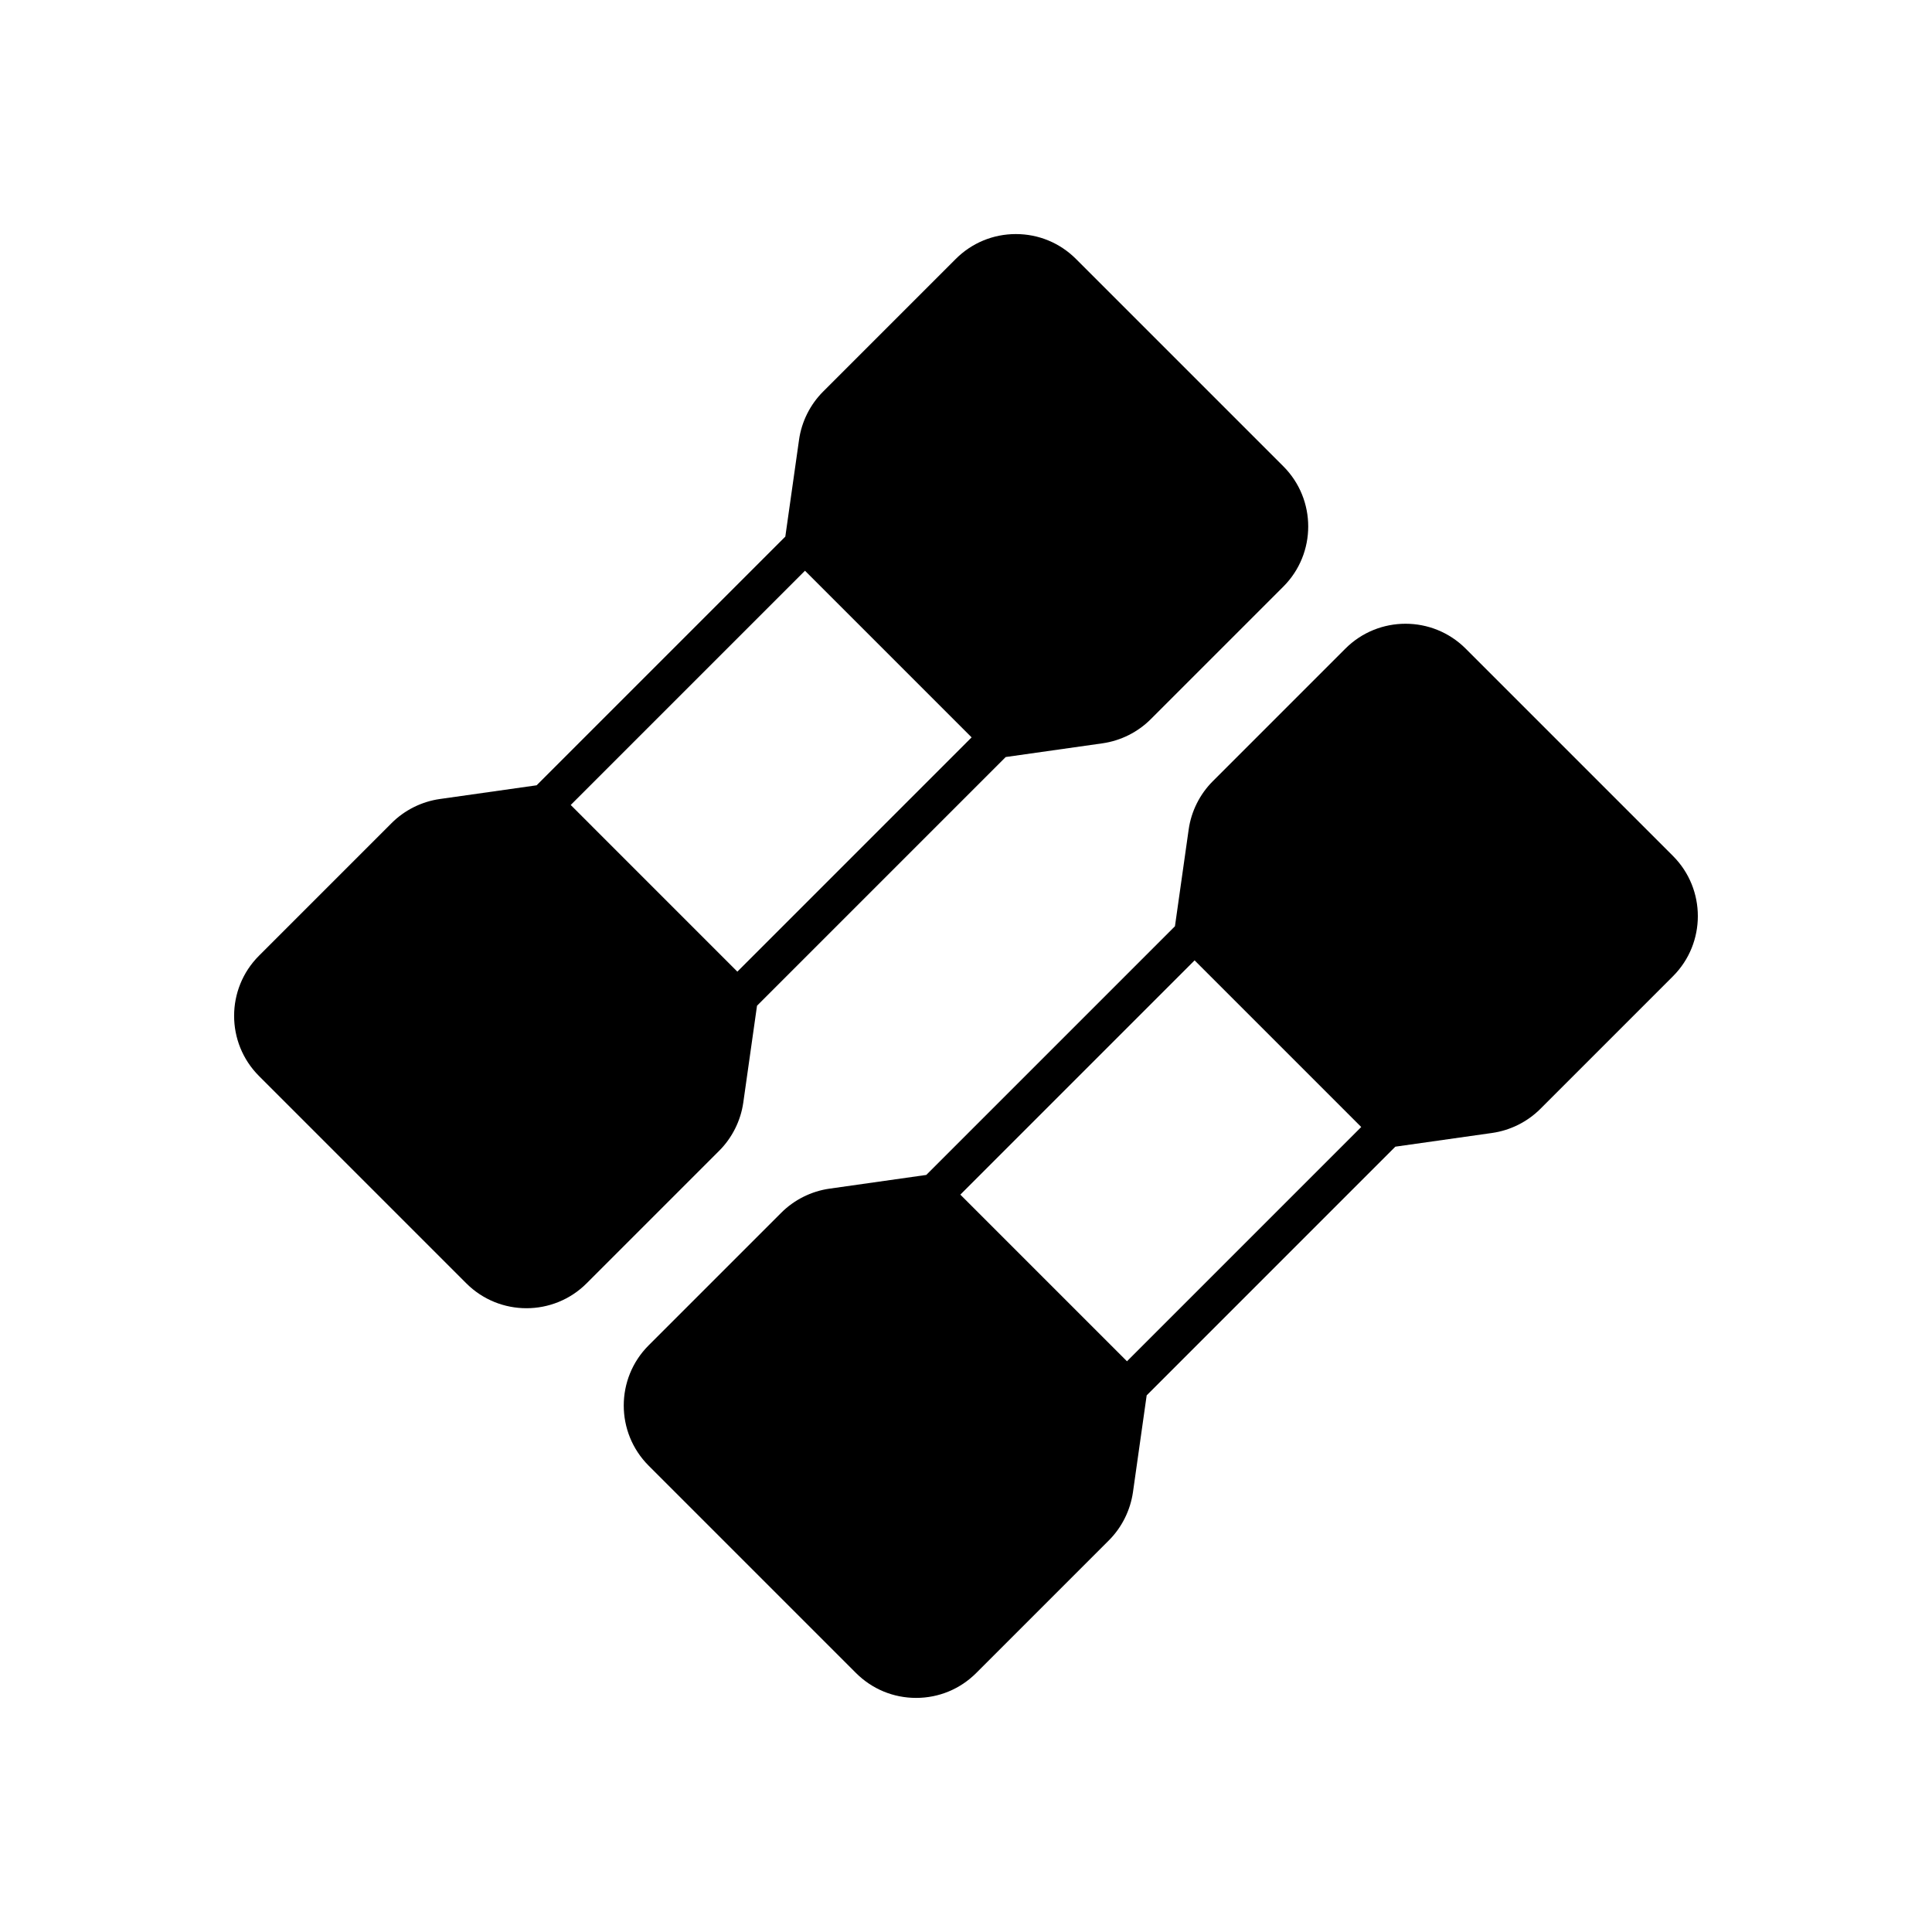
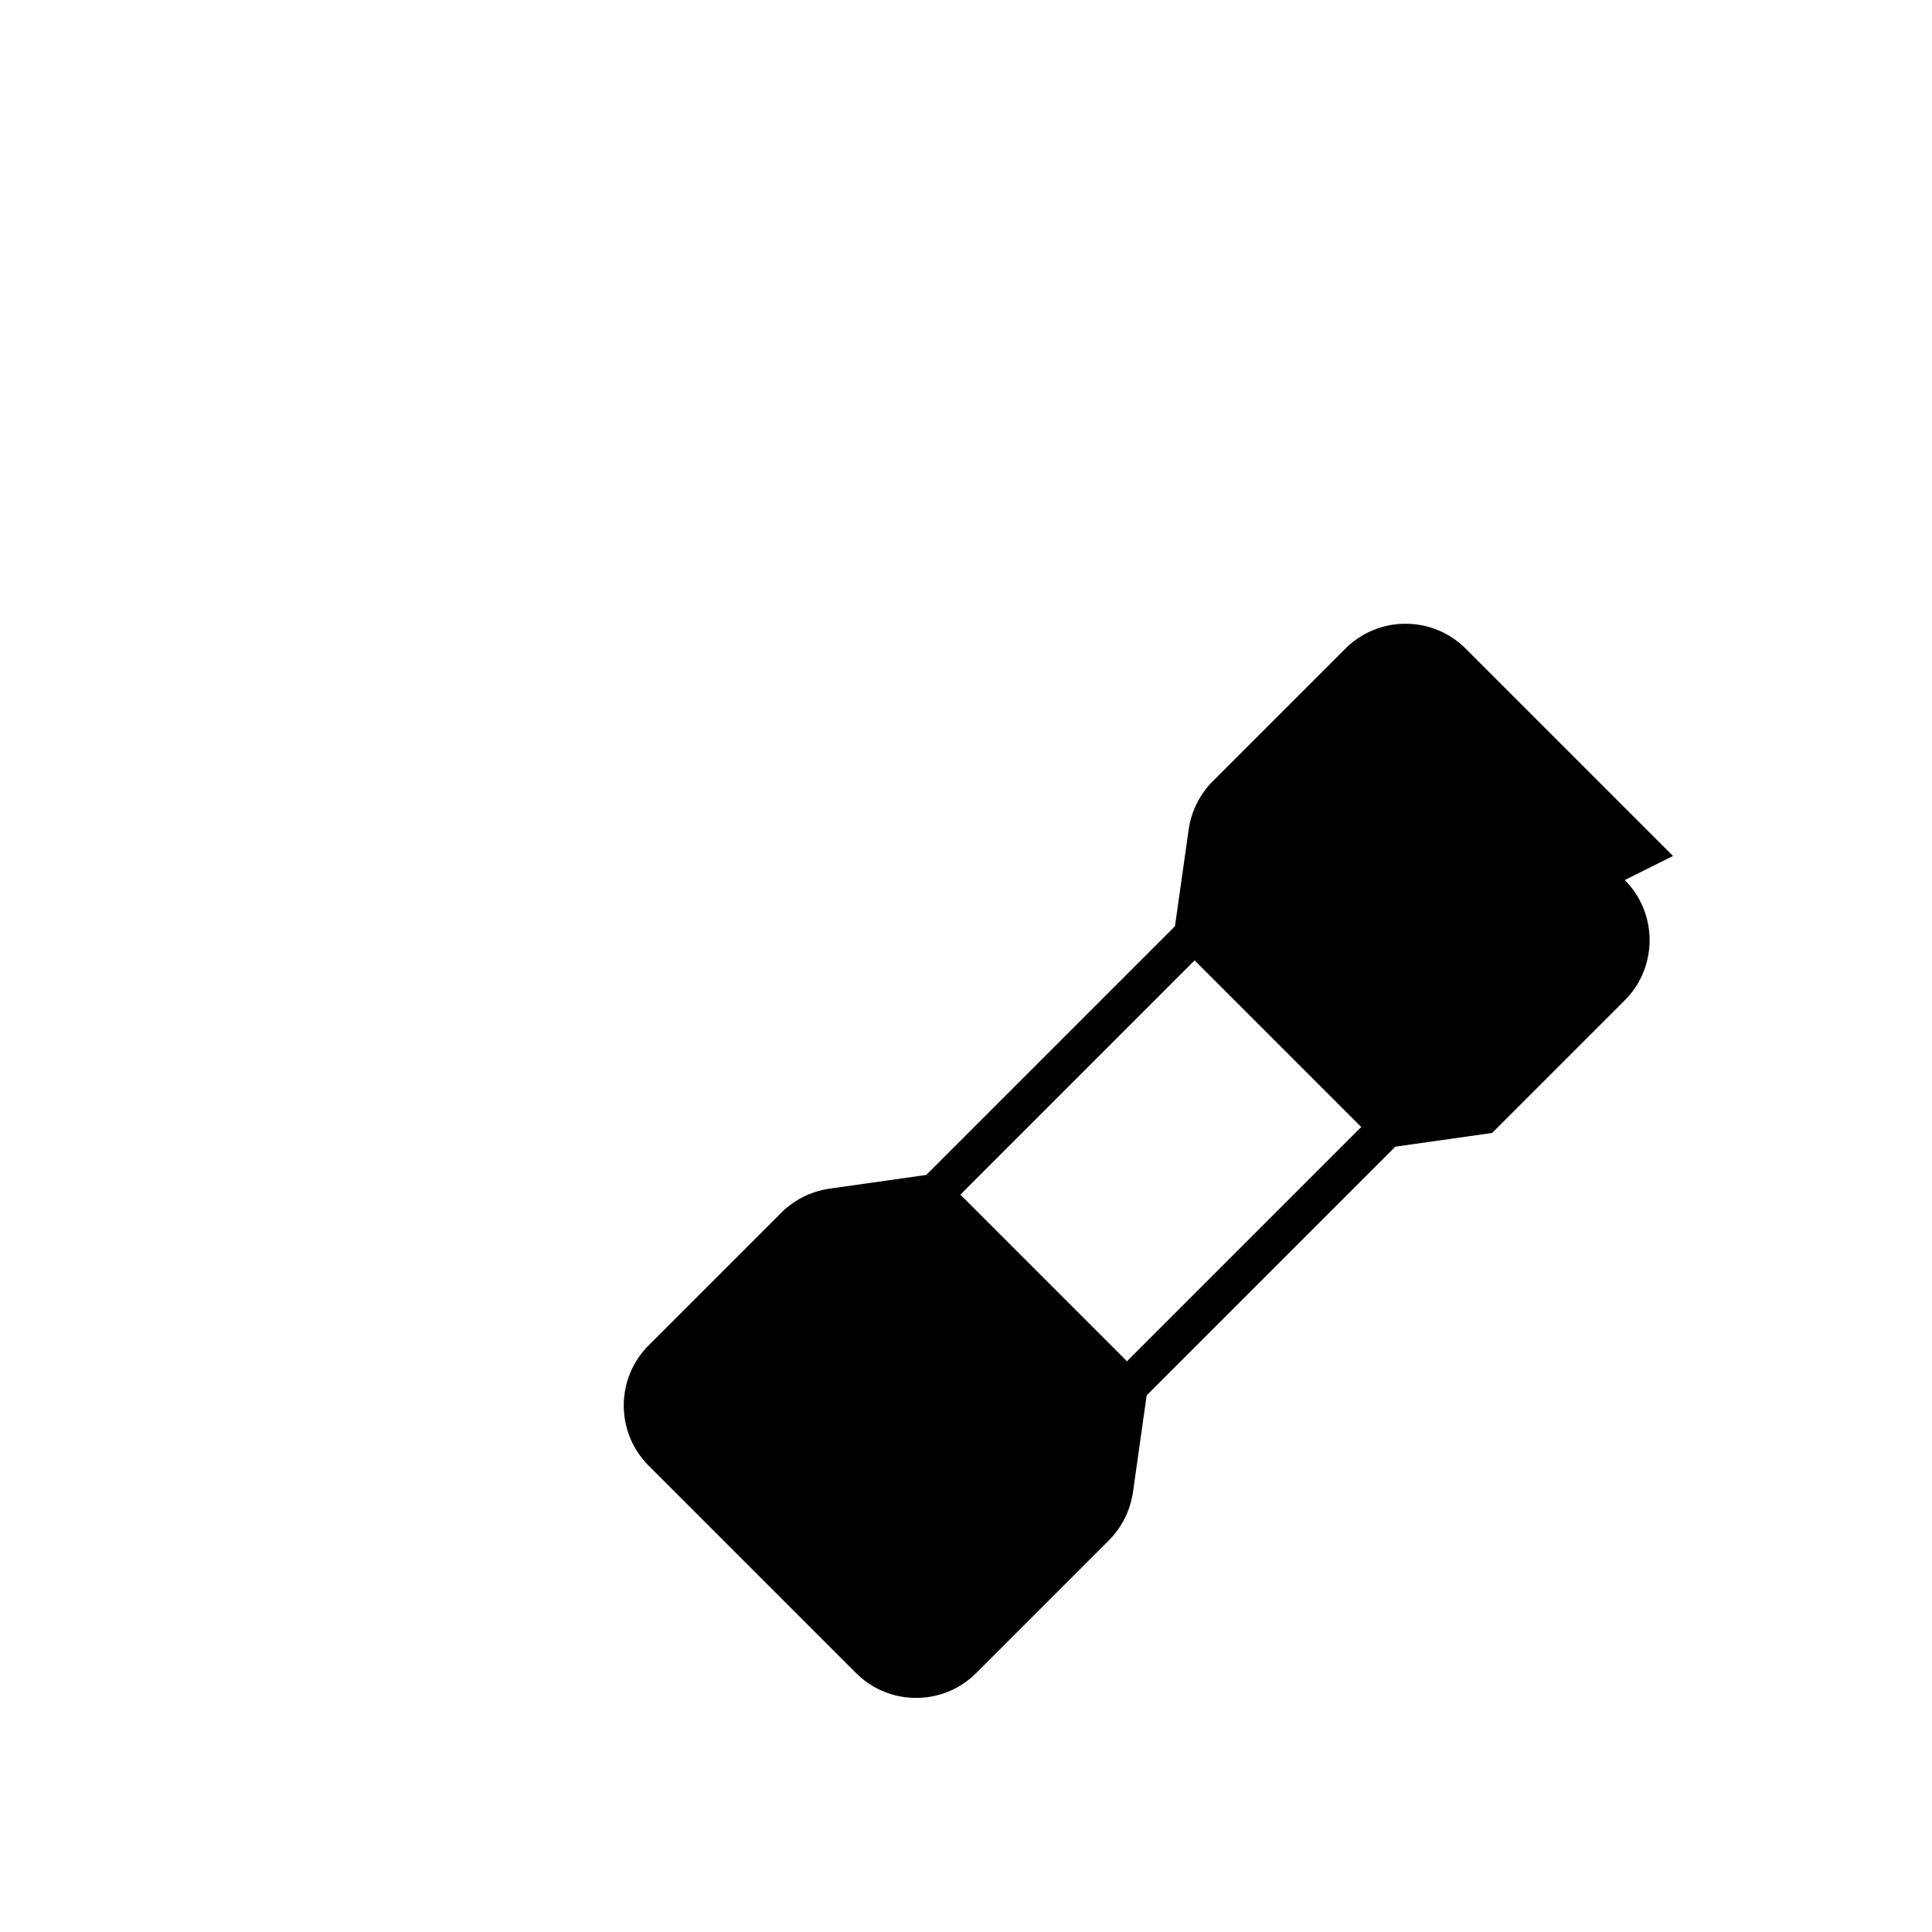
<svg xmlns="http://www.w3.org/2000/svg" fill="#000000" width="800px" height="800px" version="1.1" viewBox="144 144 512 512">
  <g>
-     <path d="m340.98 436.18 3.637-25.652 65.906-65.906 25.656-3.637c4.809-0.684 9.344-2.949 12.773-6.383l35.148-35.145c8.789-8.789 8.789-23.086 0-31.875l-54.945-54.945c-4.258-4.262-9.922-6.606-15.941-6.606-6.016 0-11.68 2.344-15.938 6.602l-35.148 35.148c-3.434 3.434-5.699 7.969-6.375 12.773l-3.637 25.652-65.906 65.906-25.656 3.637c-4.801 0.68-9.34 2.945-12.773 6.379l-35.148 35.148c-8.789 8.789-8.789 23.086 0 31.875l54.945 54.949c4.394 4.394 10.164 6.594 15.941 6.594 5.769 0 11.543-2.199 15.938-6.594l35.148-35.148c3.43-3.434 5.699-7.969 6.375-12.773zm16.348-140.93 22.082 22.078 22.078 22.082-62.082 62.082-44.16-44.164z" />
-     <path d="m587.36 370.84-54.945-54.949c-8.789-8.789-23.09-8.789-31.875 0l-35.141 35.145c-3.438 3.43-5.707 7.969-6.387 12.777l-3.637 25.652-65.906 65.906-25.656 3.637c-4.812 0.684-9.348 2.953-12.773 6.383l-35.148 35.145c-8.789 8.789-8.789 23.086 0 31.875l54.945 54.945c4.262 4.262 9.922 6.606 15.941 6.606 6.023 0 11.68-2.344 15.938-6.602l35.148-35.148c3.43-3.43 5.691-7.965 6.383-12.773l3.633-25.652 65.898-65.906 25.652-3.637c4.801-0.68 9.344-2.941 12.781-6.379l35.145-35.148c8.789-8.785 8.789-23.086 0.004-31.875zm-144.7 133.91-22.082-22.078-22.078-22.082 62.078-62.082 44.16 44.16z" />
+     <path d="m587.36 370.84-54.945-54.949c-8.789-8.789-23.09-8.789-31.875 0l-35.141 35.145c-3.438 3.43-5.707 7.969-6.387 12.777l-3.637 25.652-65.906 65.906-25.656 3.637c-4.812 0.684-9.348 2.953-12.773 6.383l-35.148 35.145c-8.789 8.789-8.789 23.086 0 31.875l54.945 54.945c4.262 4.262 9.922 6.606 15.941 6.606 6.023 0 11.68-2.344 15.938-6.602l35.148-35.148c3.43-3.43 5.691-7.965 6.383-12.773l3.633-25.652 65.898-65.906 25.652-3.637l35.145-35.148c8.789-8.785 8.789-23.086 0.004-31.875zm-144.7 133.91-22.082-22.078-22.078-22.082 62.078-62.082 44.16 44.16z" />
  </g>
</svg>